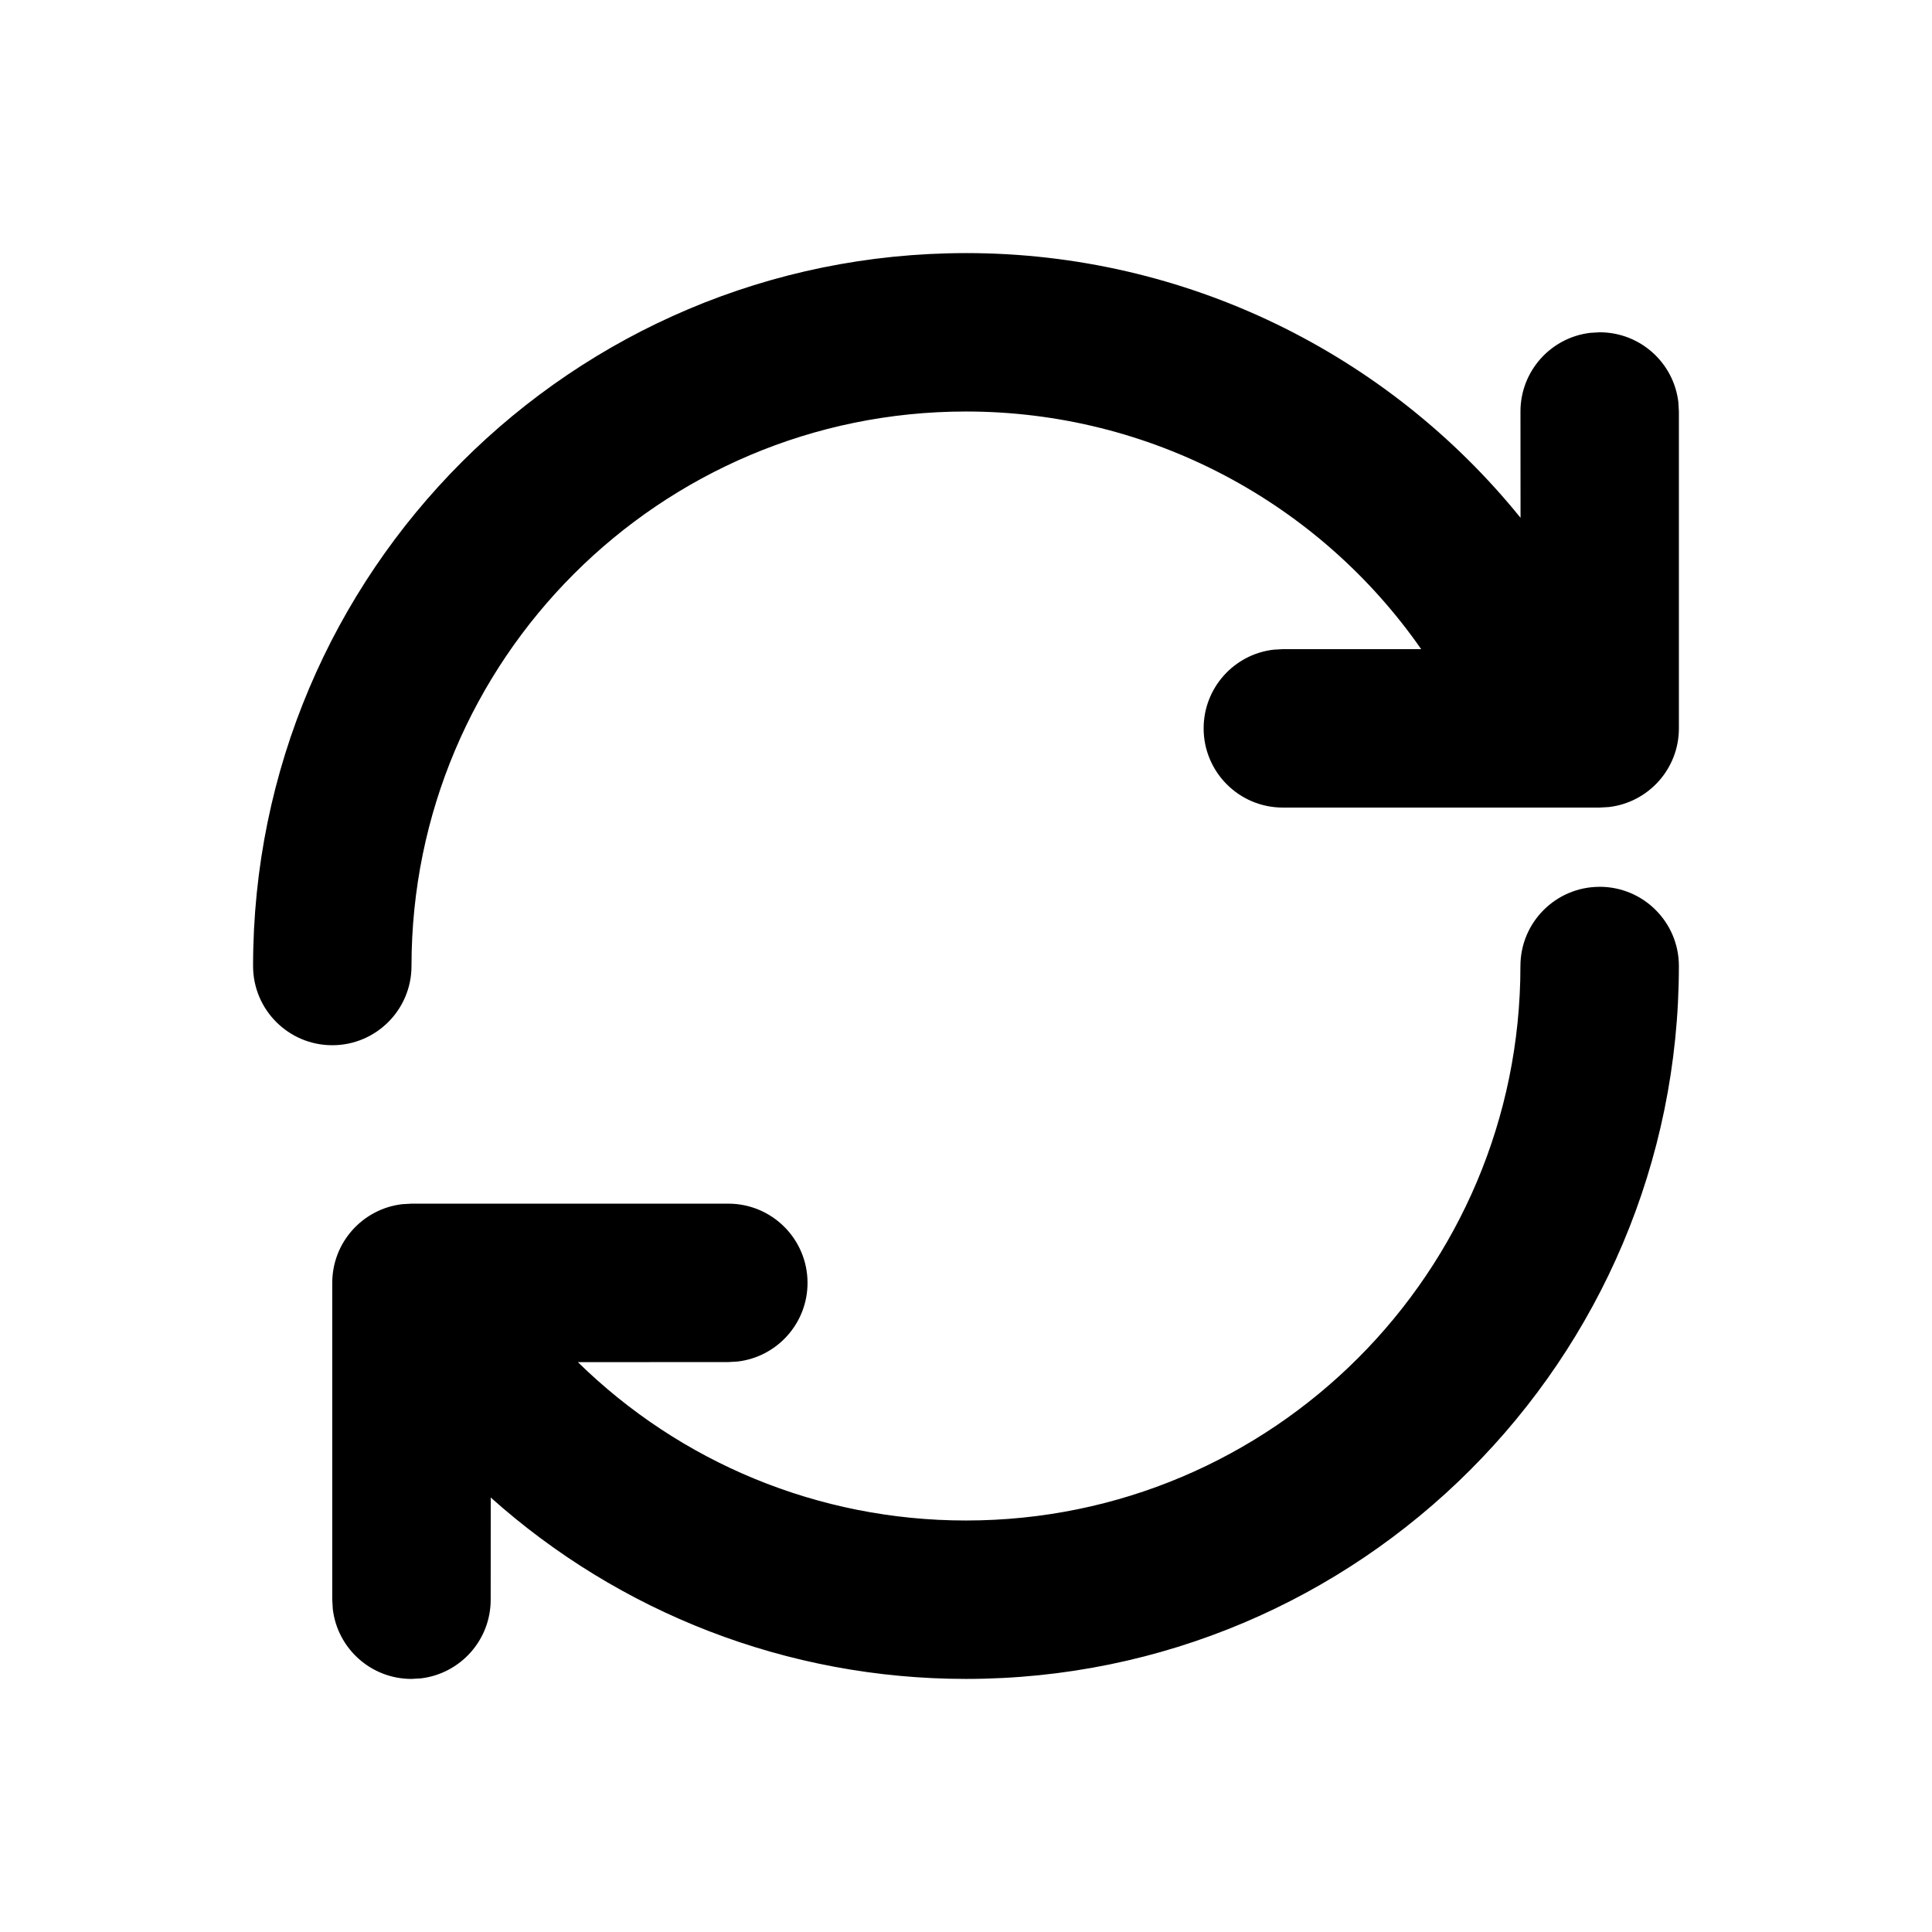
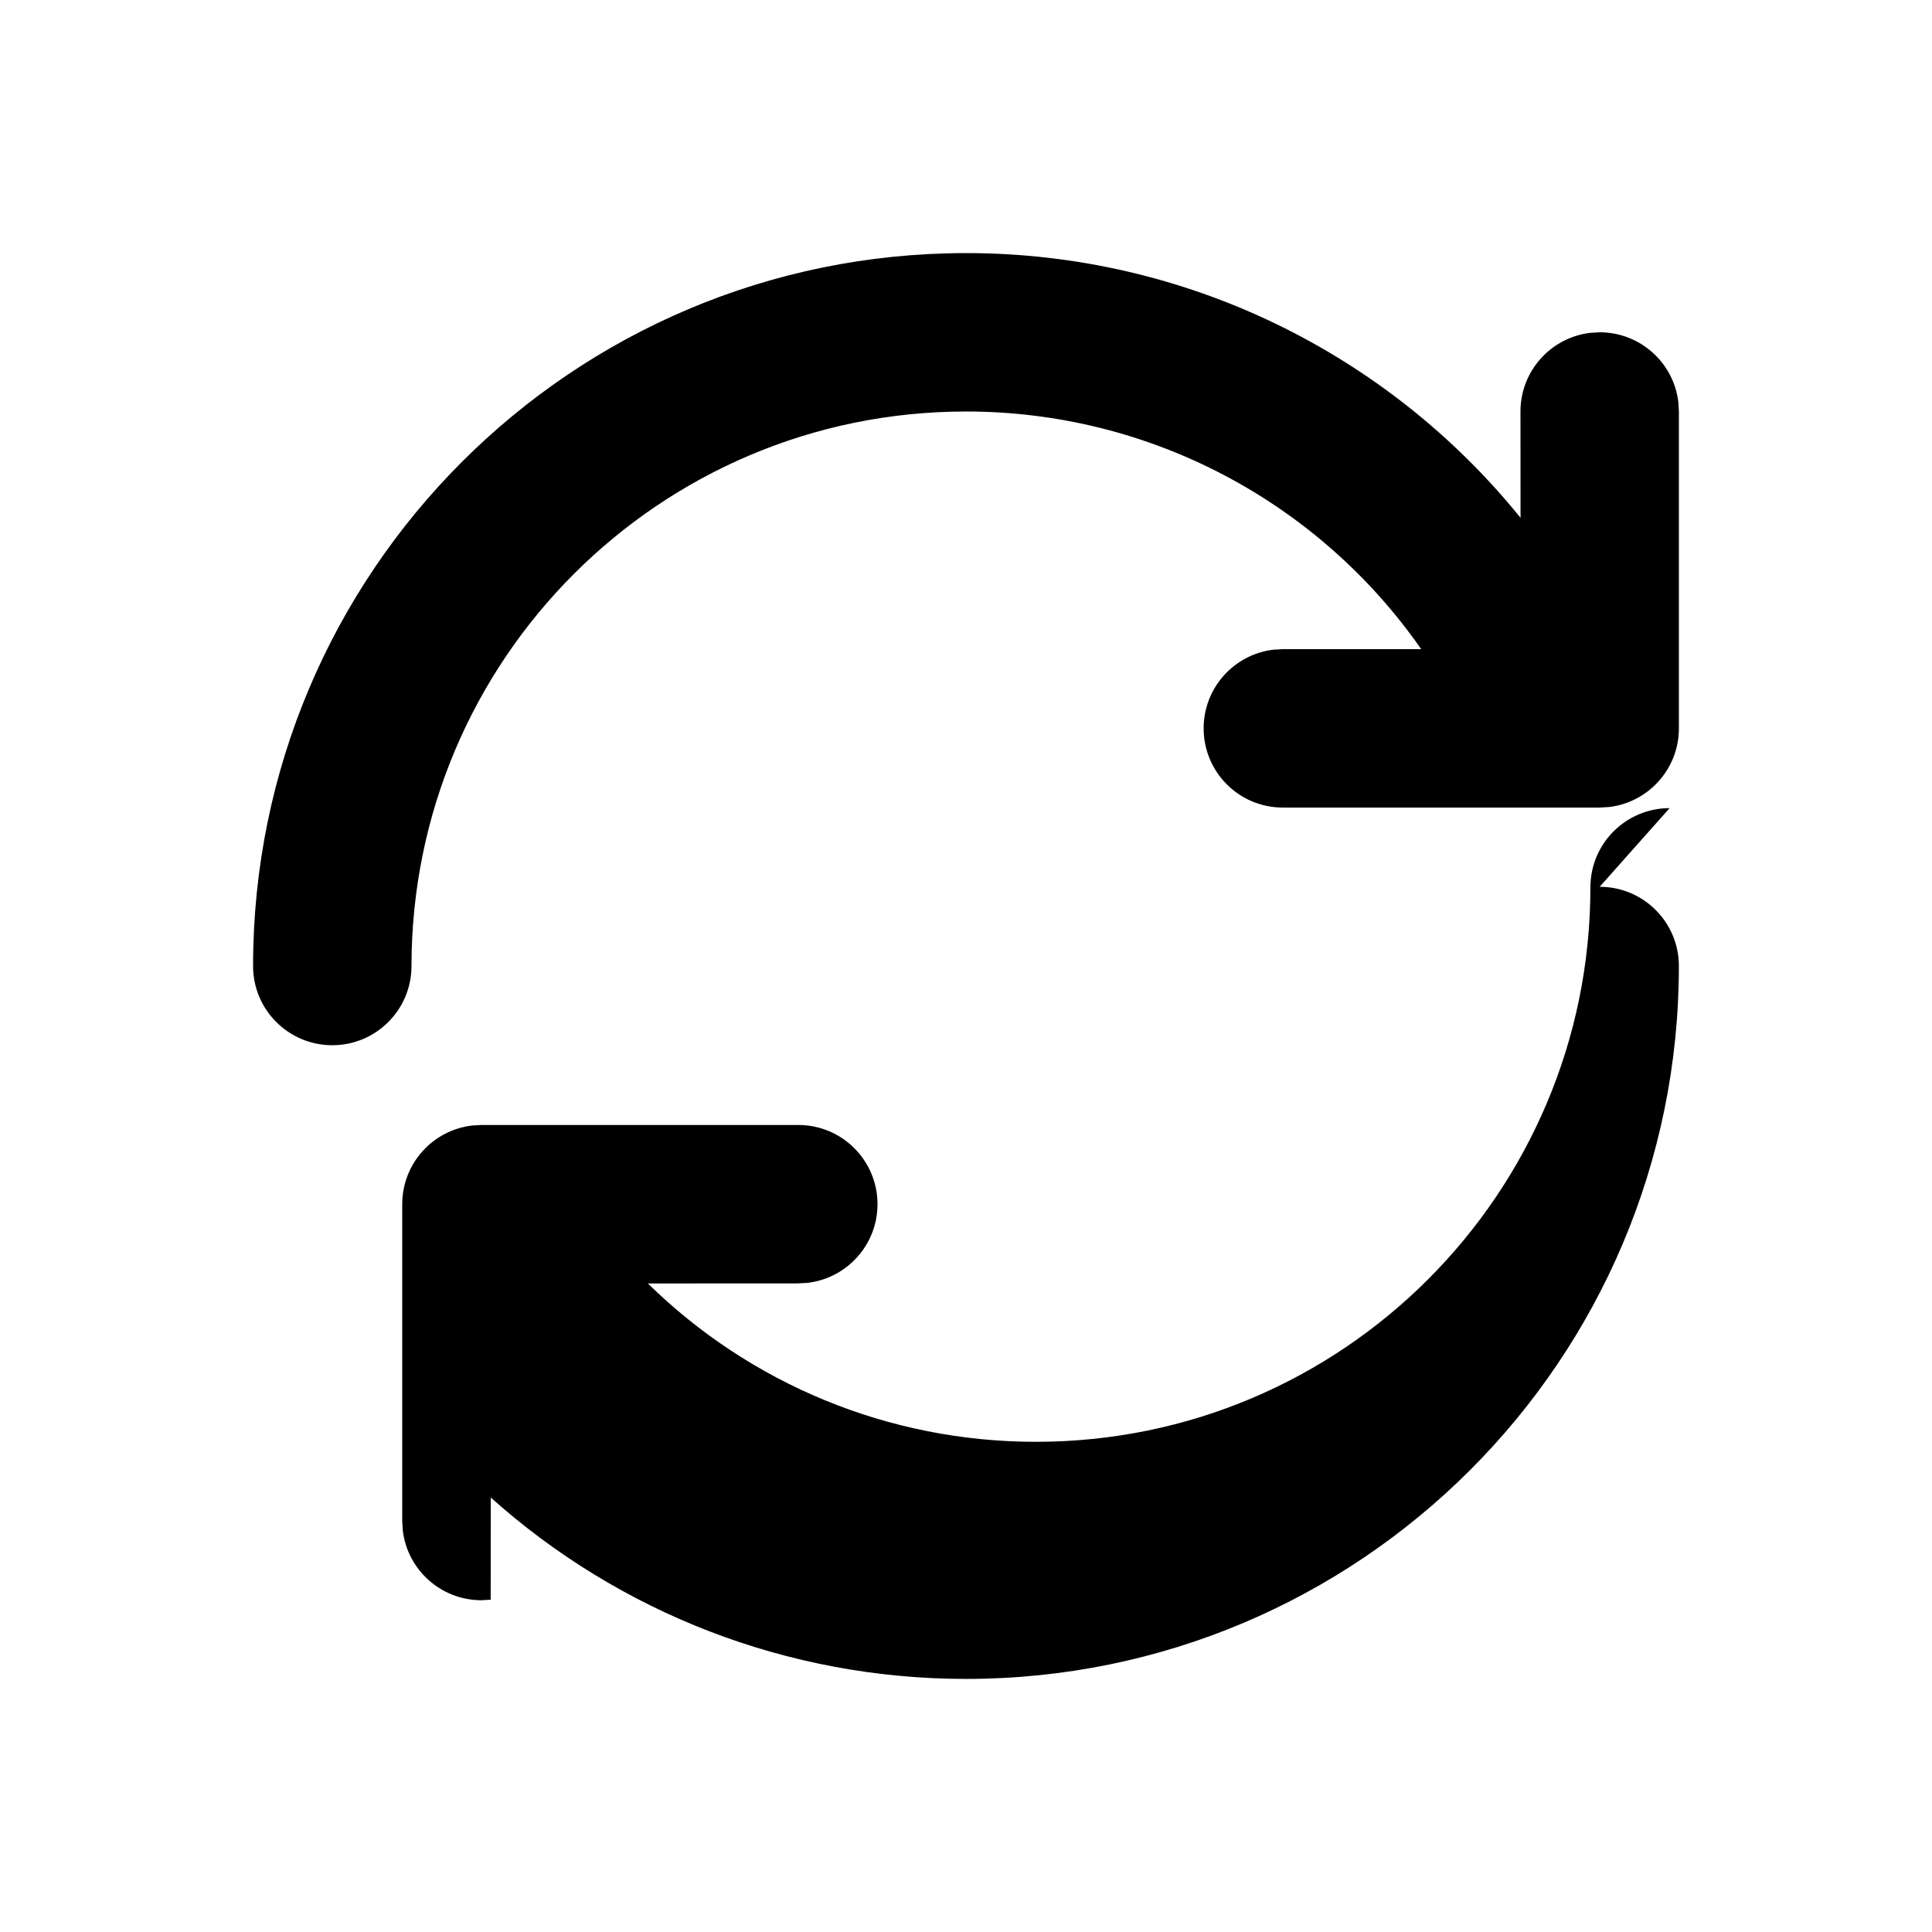
<svg xmlns="http://www.w3.org/2000/svg" fill="#000000" width="800px" height="800px" version="1.1" viewBox="144 144 512 512">
-   <path d="m567.93 379.01c11.594 0 20.992 9.398 20.992 20.992 0 104.34-84.586 188.93-188.93 188.93-47.43 0-91.906-17.617-125.94-48.074l-0.016 27.082c0 10.766-8.105 19.641-18.543 20.852l-2.449 0.141c-10.766 0-19.641-8.102-20.852-18.543l-0.141-2.449v-83.969c0-10.762 8.102-19.637 18.543-20.848l2.449-0.141h83.969c11.594 0 20.992 9.398 20.992 20.988 0 10.766-8.105 19.641-18.547 20.852l-2.445 0.141-39.863 0.02c27.031 26.504 63.621 41.965 102.84 41.965 81.152 0 146.94-65.789 146.94-146.94 0-11.594 9.398-20.992 20.992-20.992zm-167.93-167.94c58.355 0 111.82 26.703 146.96 70.156l-0.02-28.172c0-10.766 8.105-19.641 18.547-20.852l2.445-0.141c10.766 0 19.641 8.102 20.852 18.543l0.141 2.449v83.969c0 10.766-8.102 19.637-18.543 20.852l-2.449 0.141h-83.969c-11.59 0-20.988-9.398-20.988-20.992 0-10.766 8.102-19.641 18.543-20.852l2.445-0.141 36.668 0.008c-26.98-38.738-71.586-62.984-120.63-62.984-81.156 0-146.95 65.789-146.95 146.95 0 11.594-9.398 20.992-20.992 20.992s-20.992-9.398-20.992-20.992c0-104.34 84.586-188.93 188.93-188.93z" />
+   <path d="m567.93 379.01c11.594 0 20.992 9.398 20.992 20.992 0 104.34-84.586 188.93-188.93 188.93-47.43 0-91.906-17.617-125.94-48.074l-0.016 27.082l-2.449 0.141c-10.766 0-19.641-8.102-20.852-18.543l-0.141-2.449v-83.969c0-10.762 8.102-19.637 18.543-20.848l2.449-0.141h83.969c11.594 0 20.992 9.398 20.992 20.988 0 10.766-8.105 19.641-18.547 20.852l-2.445 0.141-39.863 0.02c27.031 26.504 63.621 41.965 102.84 41.965 81.152 0 146.94-65.789 146.94-146.94 0-11.594 9.398-20.992 20.992-20.992zm-167.93-167.94c58.355 0 111.82 26.703 146.96 70.156l-0.02-28.172c0-10.766 8.105-19.641 18.547-20.852l2.445-0.141c10.766 0 19.641 8.102 20.852 18.543l0.141 2.449v83.969c0 10.766-8.102 19.637-18.543 20.852l-2.449 0.141h-83.969c-11.59 0-20.988-9.398-20.988-20.992 0-10.766 8.102-19.641 18.543-20.852l2.445-0.141 36.668 0.008c-26.98-38.738-71.586-62.984-120.63-62.984-81.156 0-146.95 65.789-146.95 146.95 0 11.594-9.398 20.992-20.992 20.992s-20.992-9.398-20.992-20.992c0-104.34 84.586-188.93 188.93-188.93z" />
</svg>